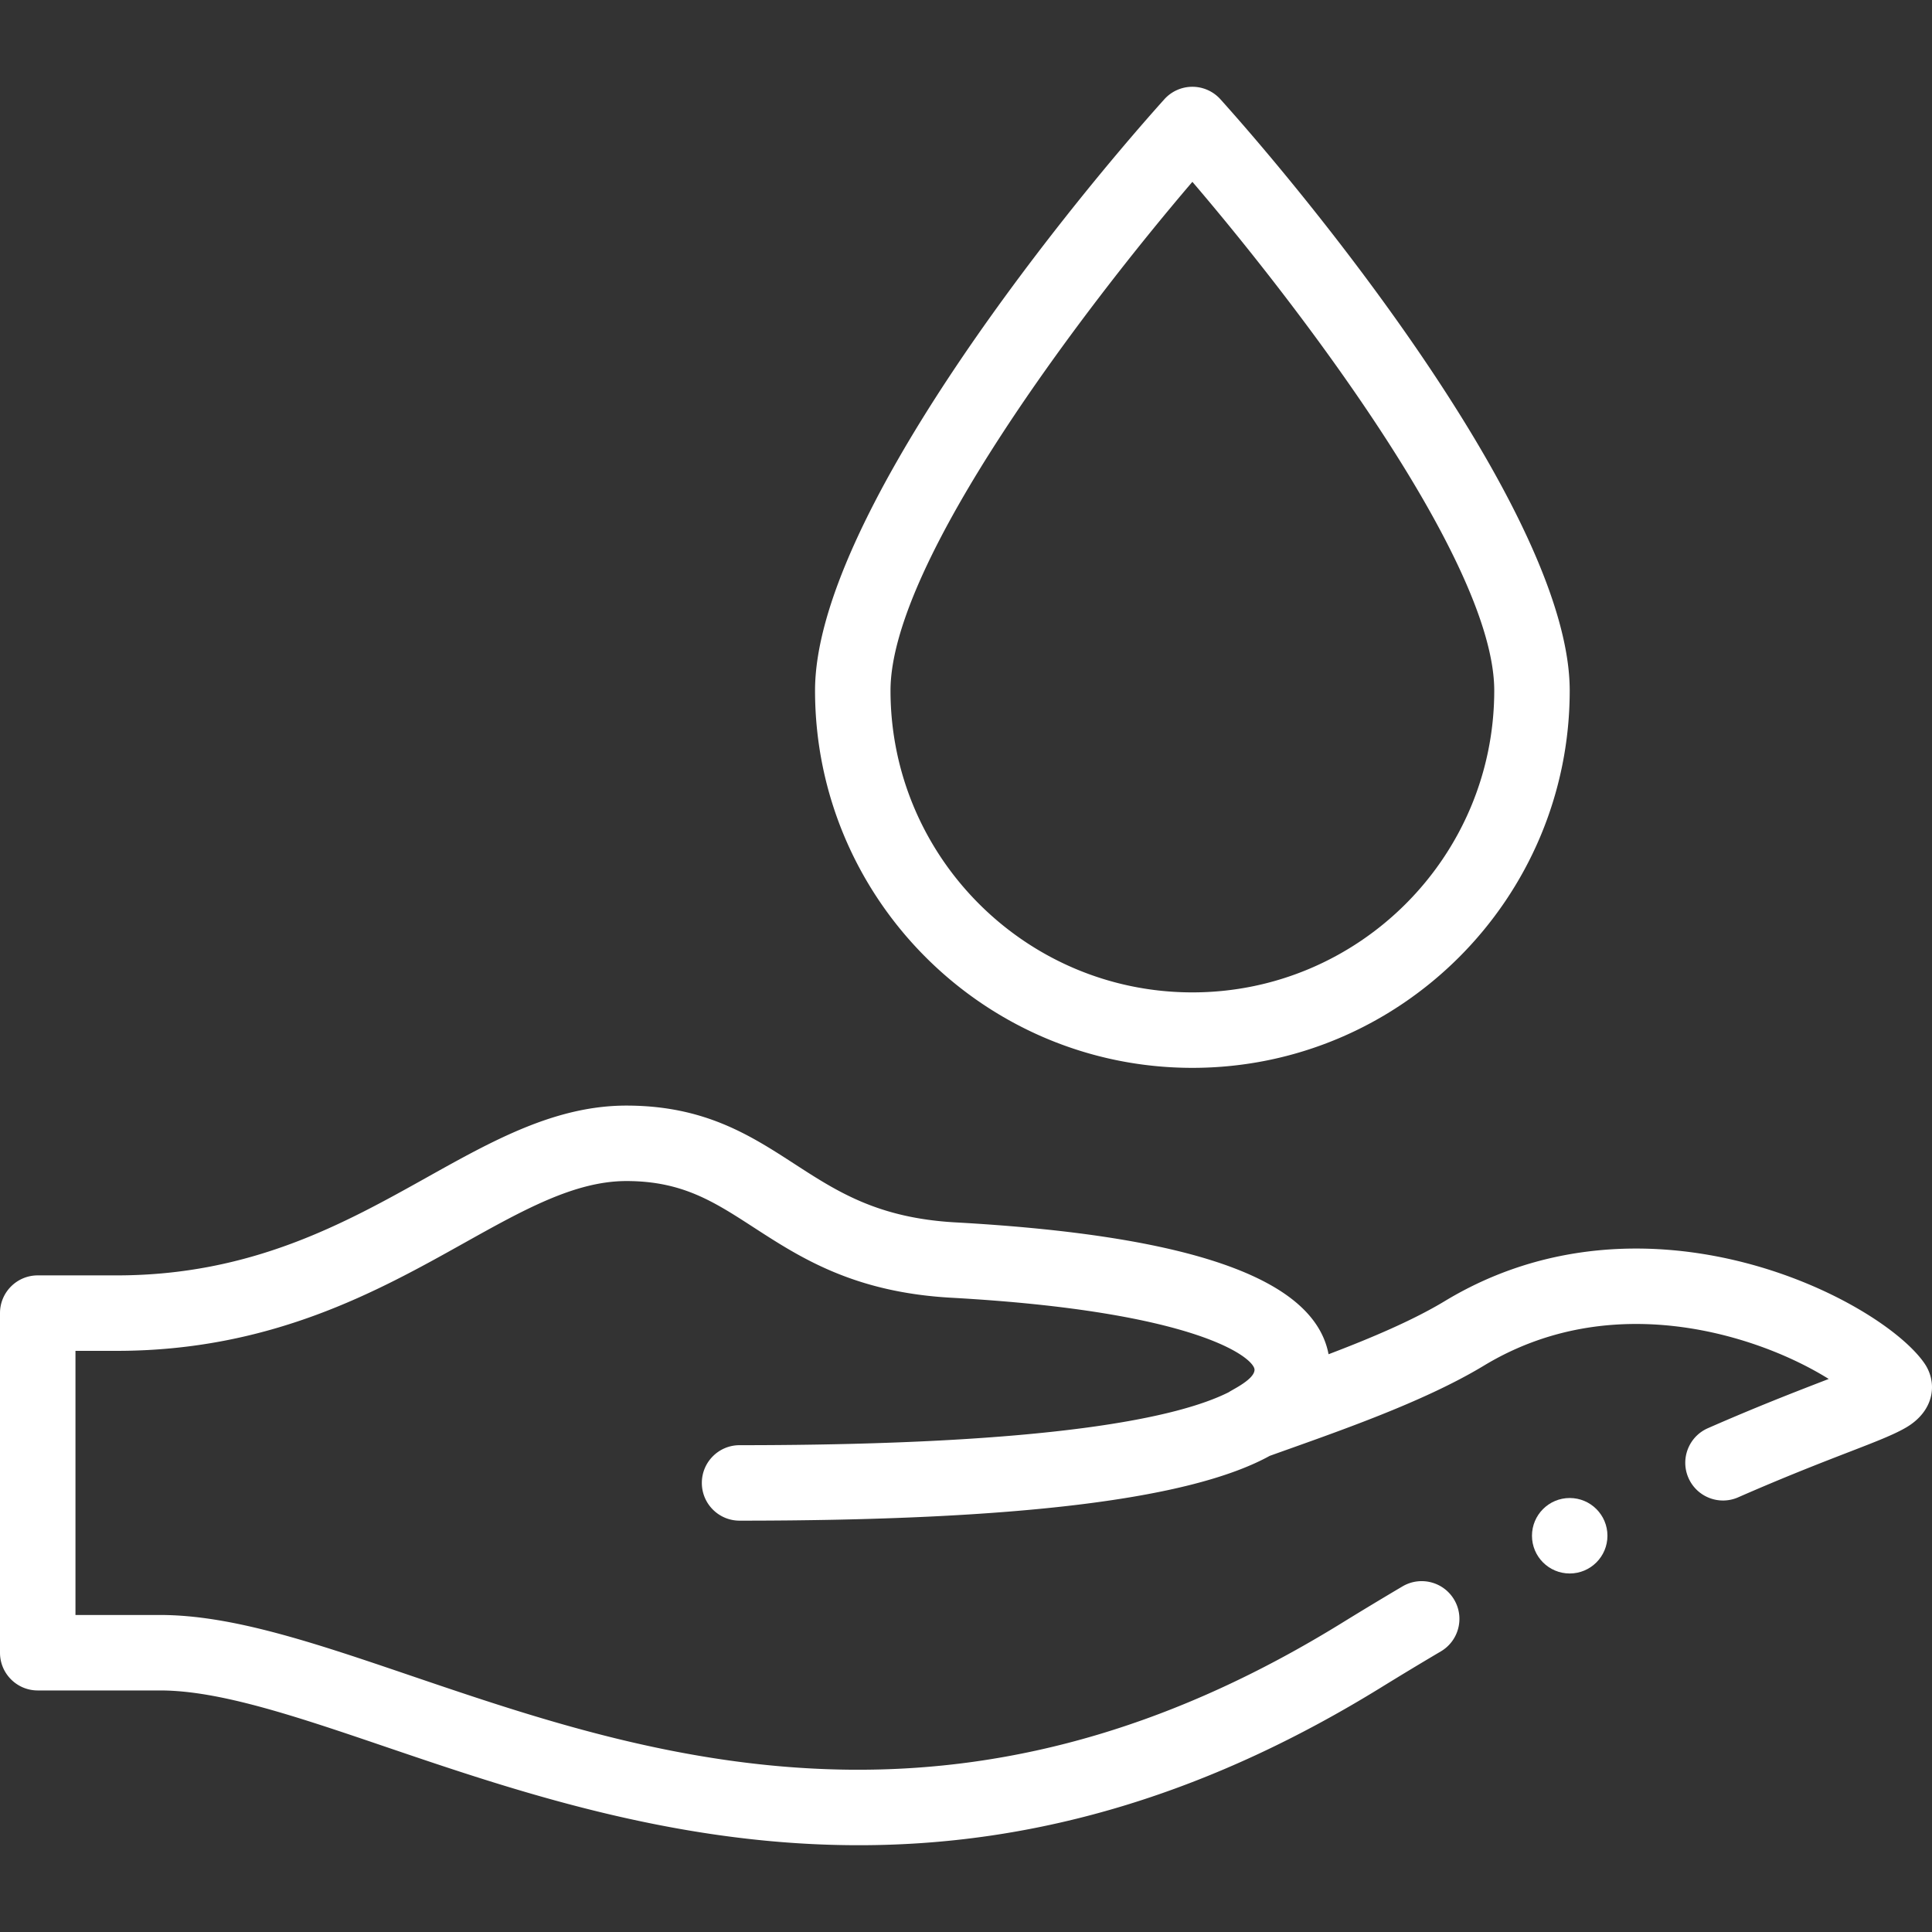
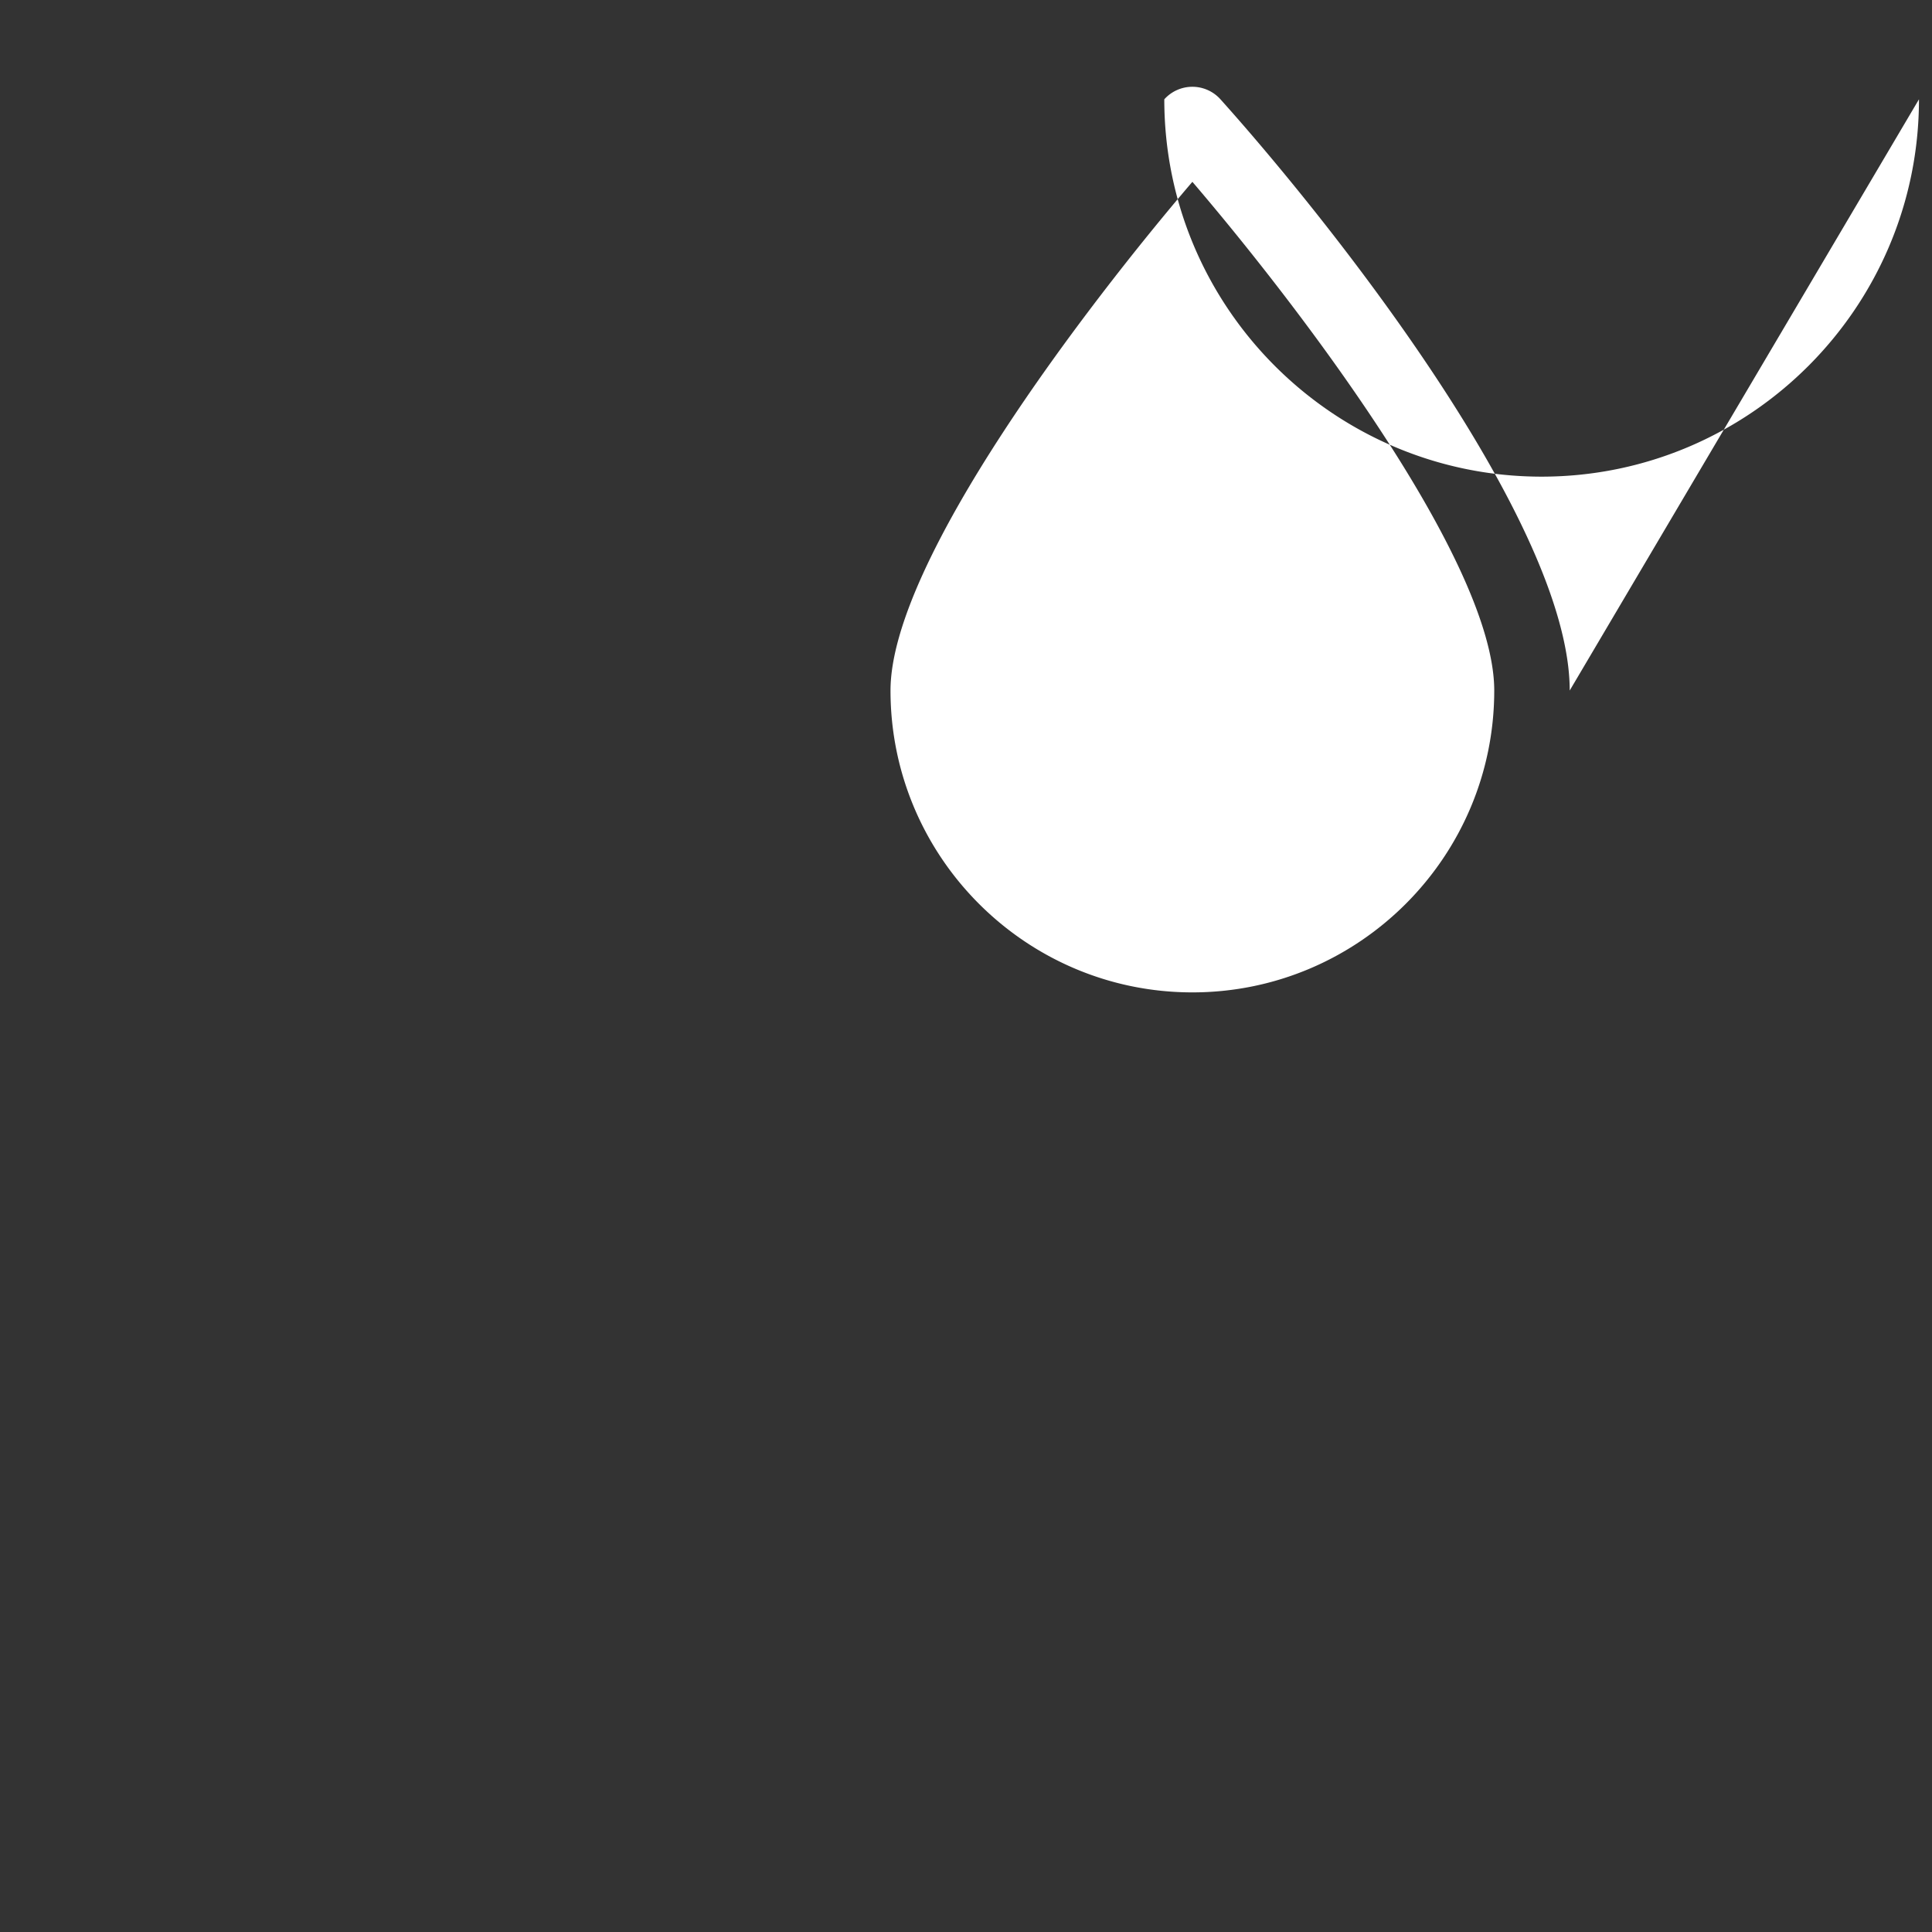
<svg xmlns="http://www.w3.org/2000/svg" height="512" viewBox="0 0 512.013 512.013" width="512">
  <rect x="0" y="0" width="512.013" height="512.013" fill="#333333" stroke="none" />
-   <path d="M416 182.999c0-44.725-64.078-124.952-92.558-156.679a9.998 9.998 0 00-14.884 0C279.946 58.194 216 138.289 216 182.999c0 55.141 44.86 100 100 100s100-44.859 100-100zm-180 0c0-34.22 52.262-102.382 80.001-134.81C343.74 80.606 396 148.751 396 182.999c0 44.112-35.888 80-80 80s-80-35.888-80-80z" data-original="#000000" class="active-path" data-old_color="#000000" fill="#FFF" />
-   <circle cx="416" cy="406.999" r="10" data-original="#000000" class="active-path" data-old_color="#000000" fill="#FFF" />
-   <path d="M10 447.999h32.46c15.812 0 36.246 6.948 59.908 14.994 33.423 11.365 75.02 25.51 122.529 26.005 51.475.586 97.764-15.075 141.07-41.766a971.062 971.062 0 0115.889-9.59c4.755-2.809 6.334-8.94 3.526-13.695-2.808-4.756-8.938-6.334-13.695-3.527a1011.173 1011.173 0 00-16.214 9.786C312.373 456.77 269.72 469.46 225.104 469c-44.308-.463-82.554-13.468-116.298-24.942-25.341-8.617-47.227-16.059-66.346-16.059H20v-70h10.94c40.907 0 69.234-15.825 91.995-28.542 15.808-8.831 29.459-16.458 43.065-16.458 14.771 0 23.124 5.41 33.699 12.26 12.465 8.074 26.593 17.225 52.436 18.665 66.04 3.673 80.335 16.177 80.335 19.075 0 2.569-5.939 5.302-6.796 5.944-13.142 6.624-46.443 14.056-129.674 14.056-5.523 0-10 4.478-10 10s4.477 10 10 10c73.518 0 119.496-5.622 140.504-17.174 17.641-6.32 40.556-14.122 56.722-23.89 23.45-14.188 47.805-12.157 64.106-7.955 11.442 2.948 20.875 7.45 27.309 11.465l-1.598.618c-7.399 2.86-17.532 6.778-30.431 12.436-5.058 2.219-7.36 8.116-5.142 13.175 2.218 5.058 8.116 7.362 13.174 5.142 12.493-5.479 22.387-9.305 29.611-12.098 6.734-2.604 11.447-4.426 14.745-6.32 7.644-4.39 8.594-11.907 4.991-17.122-11.709-16.908-73.604-48.826-127.113-16.455-8.473 5.119-19.669 9.851-30.787 14.074-3.8-20.013-36.239-31.458-98.845-34.939-20.54-1.146-31.292-8.109-42.675-15.482C198.826 300.867 186.681 293 166 293c-18.813 0-35.332 9.229-52.819 18.998C91.366 324.186 66.639 338 30.94 338H10c-5.523 0-10 4.478-10 10v90c0 5.521 4.477 9.999 10 9.999z" data-original="#000000" class="active-path" data-old_color="#000000" fill="#FFF" />
+   <path d="M416 182.999c0-44.725-64.078-124.952-92.558-156.679a9.998 9.998 0 00-14.884 0c0 55.141 44.86 100 100 100s100-44.859 100-100zm-180 0c0-34.22 52.262-102.382 80.001-134.81C343.74 80.606 396 148.751 396 182.999c0 44.112-35.888 80-80 80s-80-35.888-80-80z" data-original="#000000" class="active-path" data-old_color="#000000" fill="#FFF" />
</svg>